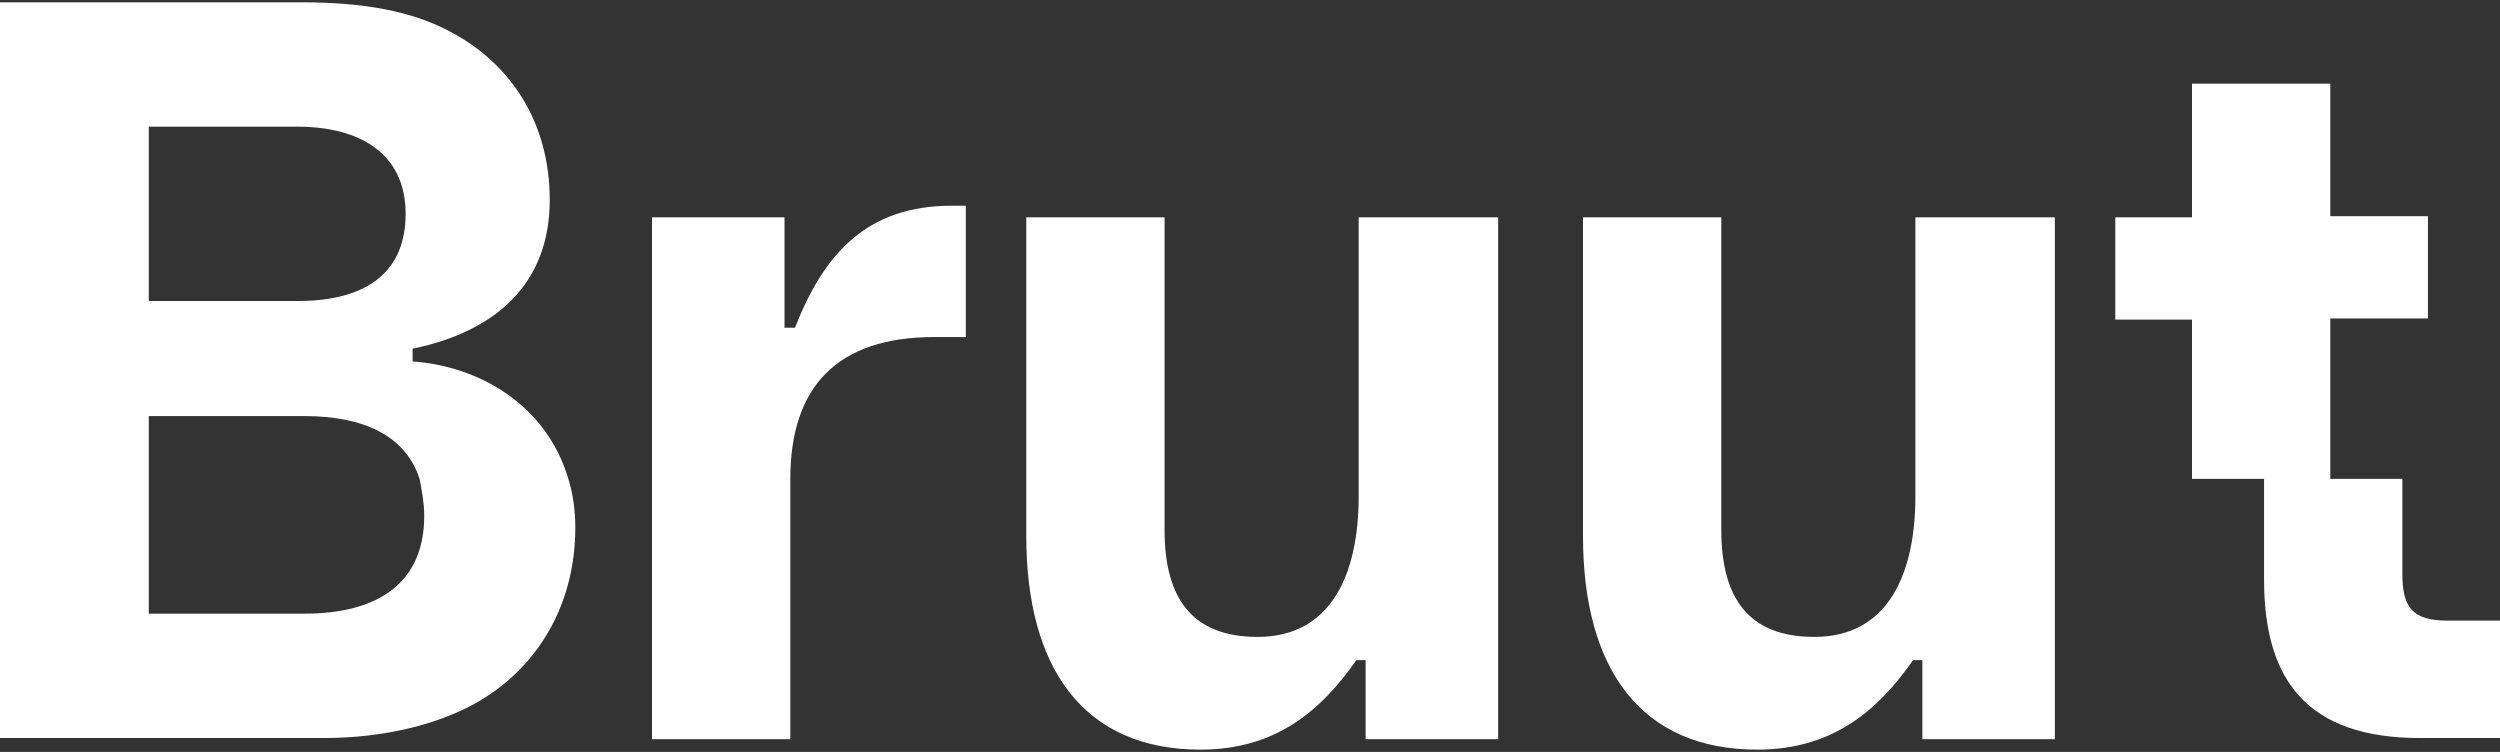
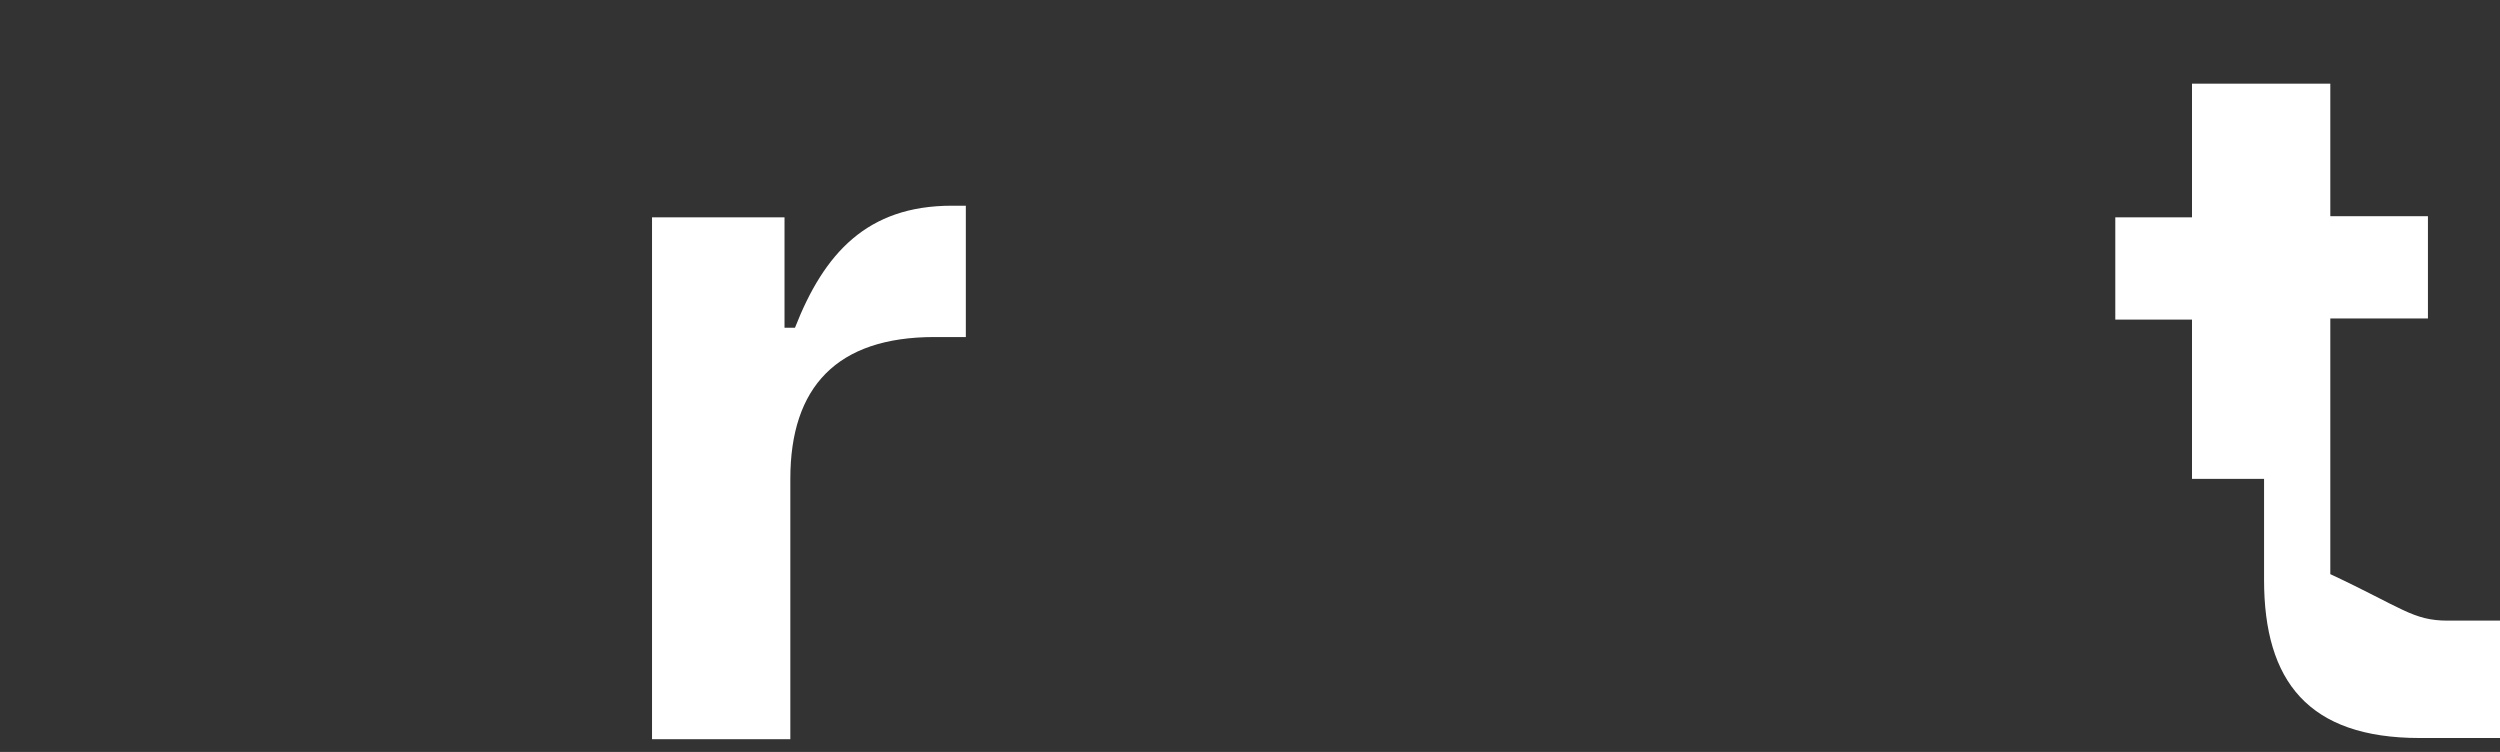
<svg xmlns="http://www.w3.org/2000/svg" width="512" height="154" viewBox="0 0 512 154" fill="none">
  <rect x="0" y="0" width="512" height="154" fill="#333333" stroke="none" />
-   <path d="M117.824 108.063C117.824 123.773 110.207 136.626 97.83 143.767C89.975 148.29 78.787 151.146 66.41 151.146H0V0.474H61.888C74.741 0.474 84.262 2.378 91.641 6.186C104.733 12.851 112.588 25.229 112.588 40.939C112.588 57.839 101.876 67.836 84.5 71.406V74.025C98.068 74.977 111.874 82.832 116.396 98.066C117.348 101.16 117.824 104.492 117.824 108.063ZM30.468 61.647H60.935C75.455 61.647 83.072 55.458 83.072 43.795C83.072 31.18 73.313 25.943 60.935 25.943H30.468V61.647ZM86.88 105.682C86.88 103.064 86.404 100.446 85.928 98.066C83.072 89.258 74.503 85.212 62.364 85.212H30.468V125.677H62.364C77.597 125.677 86.88 119.25 86.88 105.682Z" fill="white" />
  <path d="M197.802 42.129V69.026H191.375C171.381 69.026 161.86 79.261 161.86 98.066V151.384H133.534V44.509H160.669V67.122H162.812C168.762 51.888 177.57 42.129 194.946 42.129H197.802Z" fill="white" />
-   <path d="M306.819 44.509V151.384H279.684V135.198H277.78C270.639 145.433 261.356 153.526 245.884 153.526C222.081 153.526 210.179 137.102 210.179 109.729V44.509H238.505V108.539C238.505 122.345 243.98 130.438 257.547 130.438C272.781 130.438 278.256 117.346 278.256 101.636V44.509H306.819Z" fill="white" />
-   <path d="M420.835 44.509V151.384H393.7V135.198H391.796C384.655 145.433 375.372 153.526 359.9 153.526C336.097 153.526 324.195 137.102 324.195 109.729V44.509H352.521V108.539C352.521 122.345 357.995 130.438 371.563 130.438C386.797 130.438 392.272 117.346 392.272 101.636V44.509H420.835Z" fill="white" />
-   <path d="M512 127.105V151.146H495.576C472.725 151.146 463.68 139.483 463.68 118.774V98.066H448.922V65.456H433.213V44.509H448.922V17.136H477.248V44.271H497.242V65.218H477.248V98.066H492.006V117.584C492.006 124.487 494.148 127.105 501.289 127.105H512Z" fill="white" />
+   <path d="M512 127.105V151.146H495.576C472.725 151.146 463.68 139.483 463.68 118.774V98.066H448.922V65.456H433.213V44.509H448.922V17.136H477.248V44.271H497.242V65.218H477.248V98.066V117.584C492.006 124.487 494.148 127.105 501.289 127.105H512Z" fill="white" />
</svg>